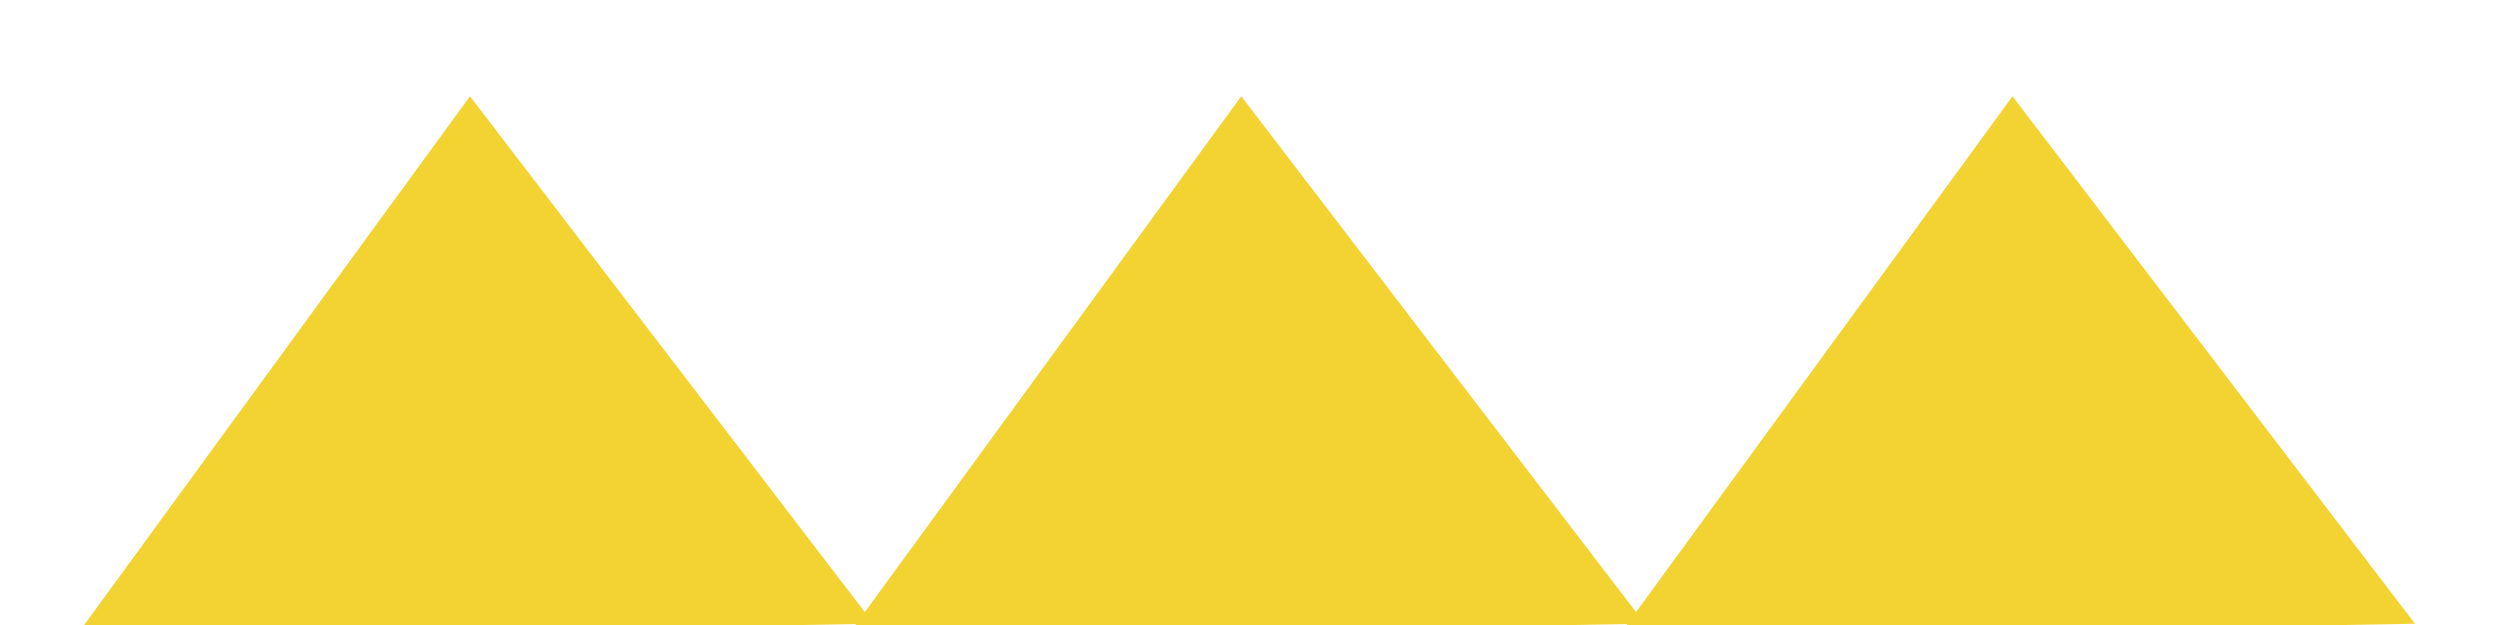
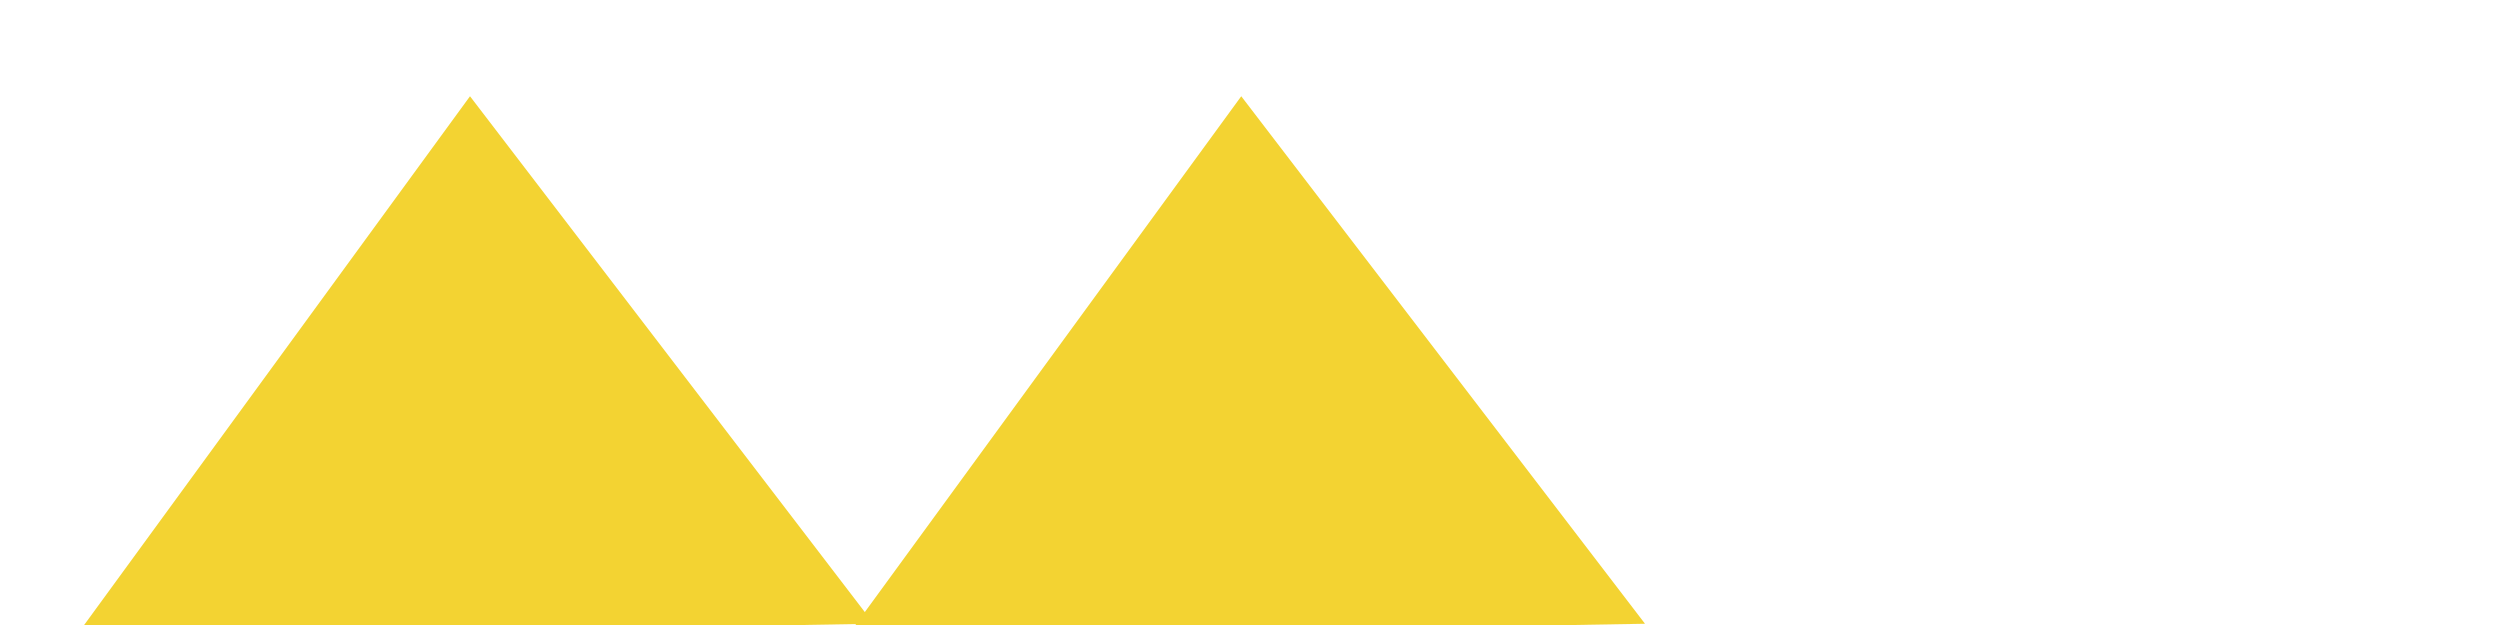
<svg xmlns="http://www.w3.org/2000/svg" version="1.1" id="Capa_1" x="0px" y="0px" viewBox="0 0 200 50" style="enable-background:new 0 0 200 50;" xml:space="preserve">
  <style type="text/css">
	.st0{fill:#F3D332;}
</style>
  <g>
    <polygon class="st0" points="6,51 37.6,7.7 69.9,49.9  " />
    <polygon class="st0" points="67.7,51 99.3,7.7 131.6,49.9  " />
-     <polygon class="st0" points="129.4,51 161,7.7 193.2,49.9  " />
  </g>
</svg>